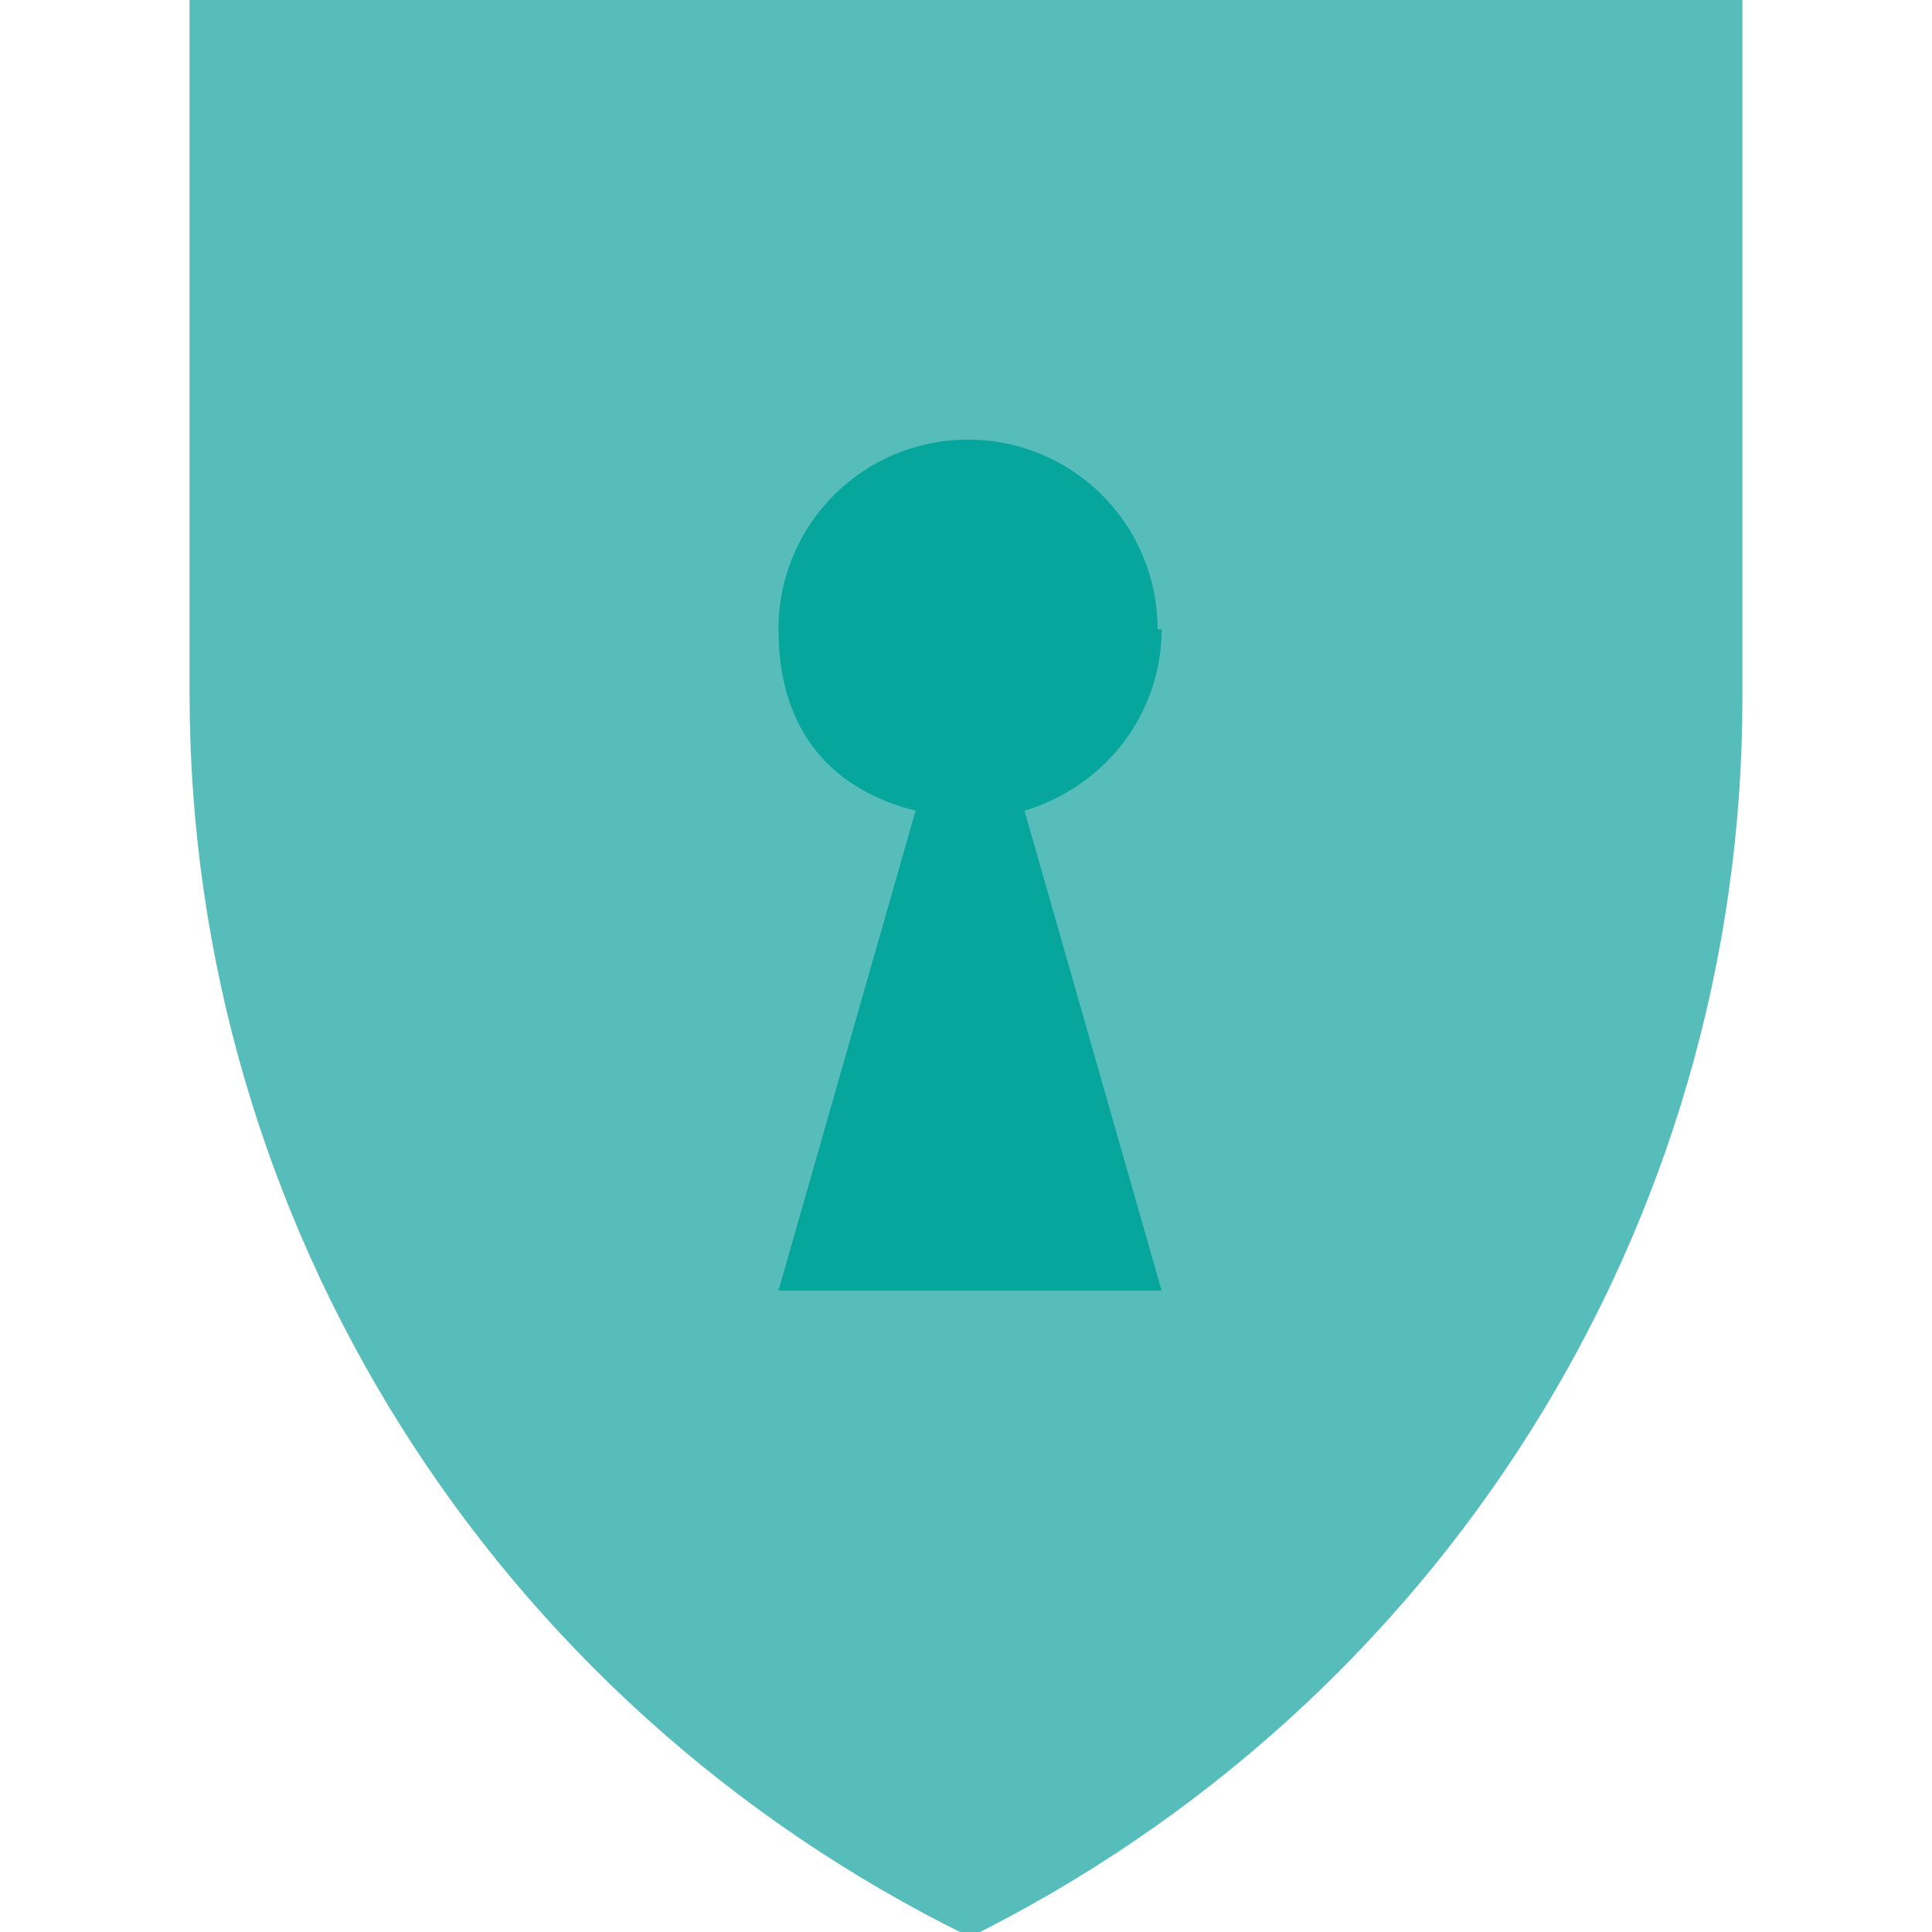
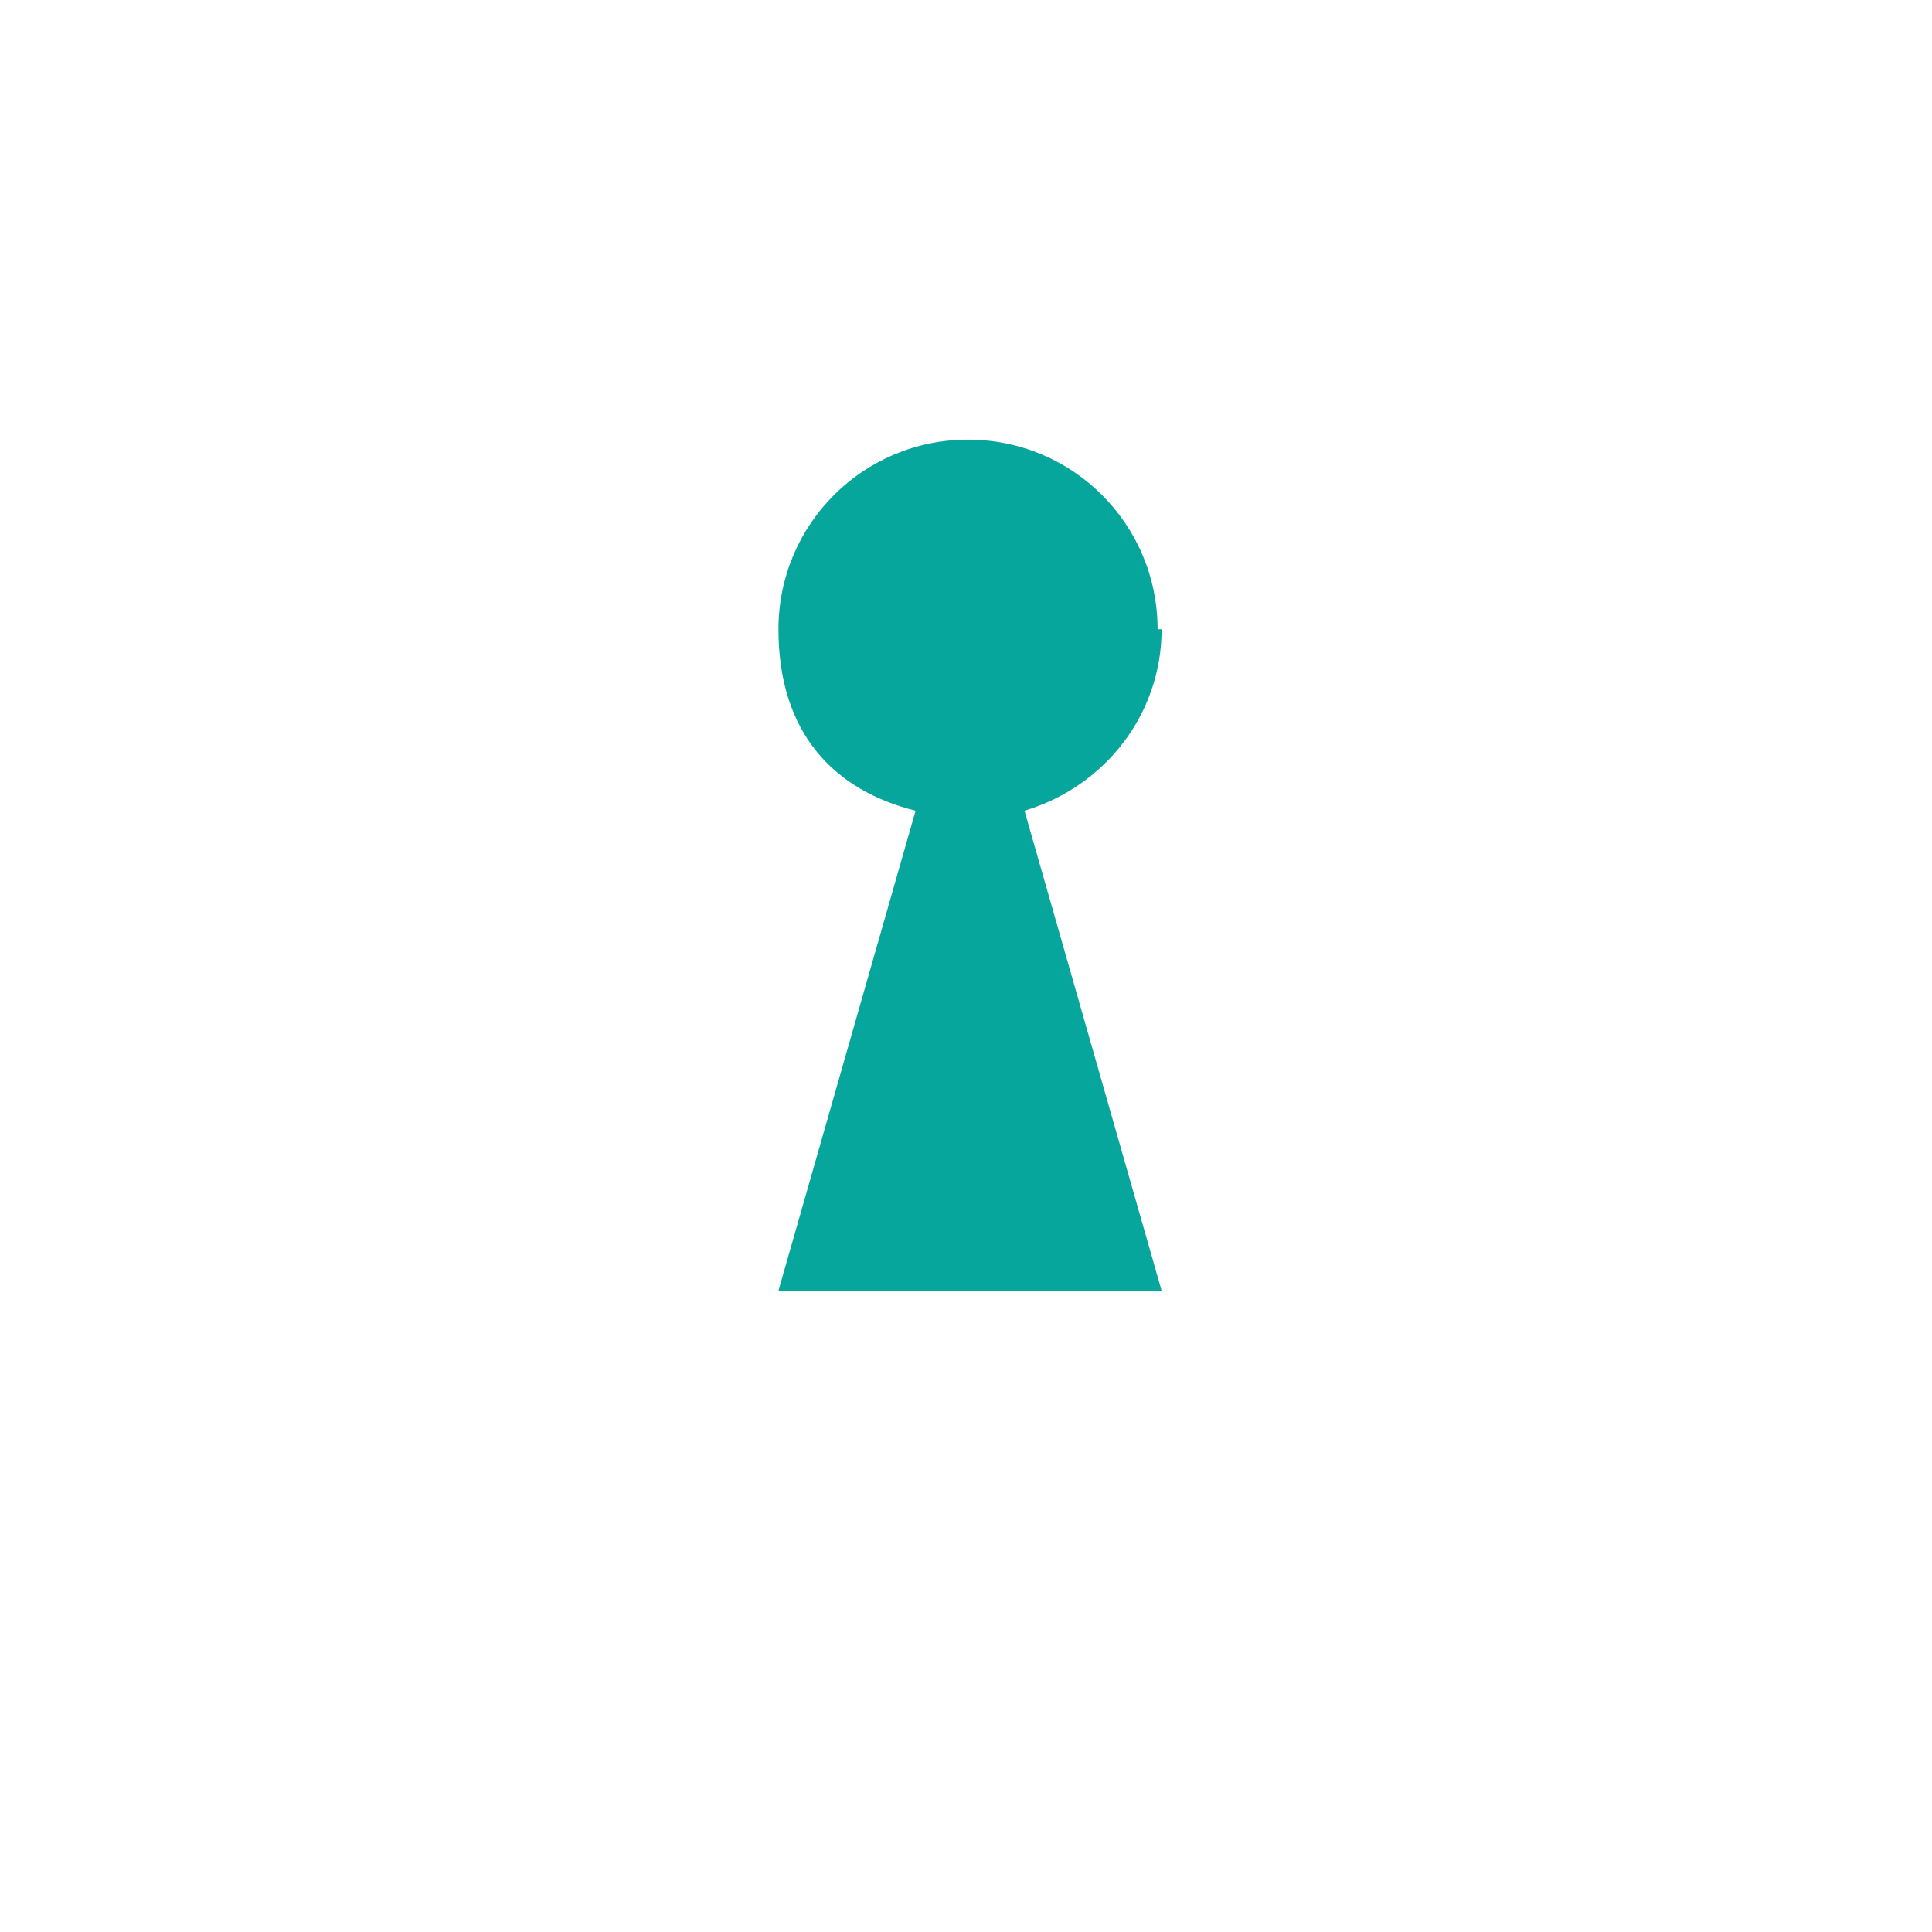
<svg xmlns="http://www.w3.org/2000/svg" id="Warstwa_1" width="47.9" height="47.9" baseProfile="tiny" version="1.2" viewBox="0 0 47.9 47.9">
-   <path d="M24,48C12.2,42.2,4.7,30.3,4.7,17.2V0h38.5v17.3c0,13.1-7.5,25-19.3,30.8h0Z" fill="#57bdbb" />
  <path d="M28.7,15.6c0-2.6-2.1-4.7-4.7-4.7s-4.7,2.1-4.7,4.7,1.4,4,3.4,4.5l-3.4,11.9h9.5l-3.4-11.9c2-.6,3.4-2.4,3.4-4.5Z" fill="#07a69c" />
</svg>